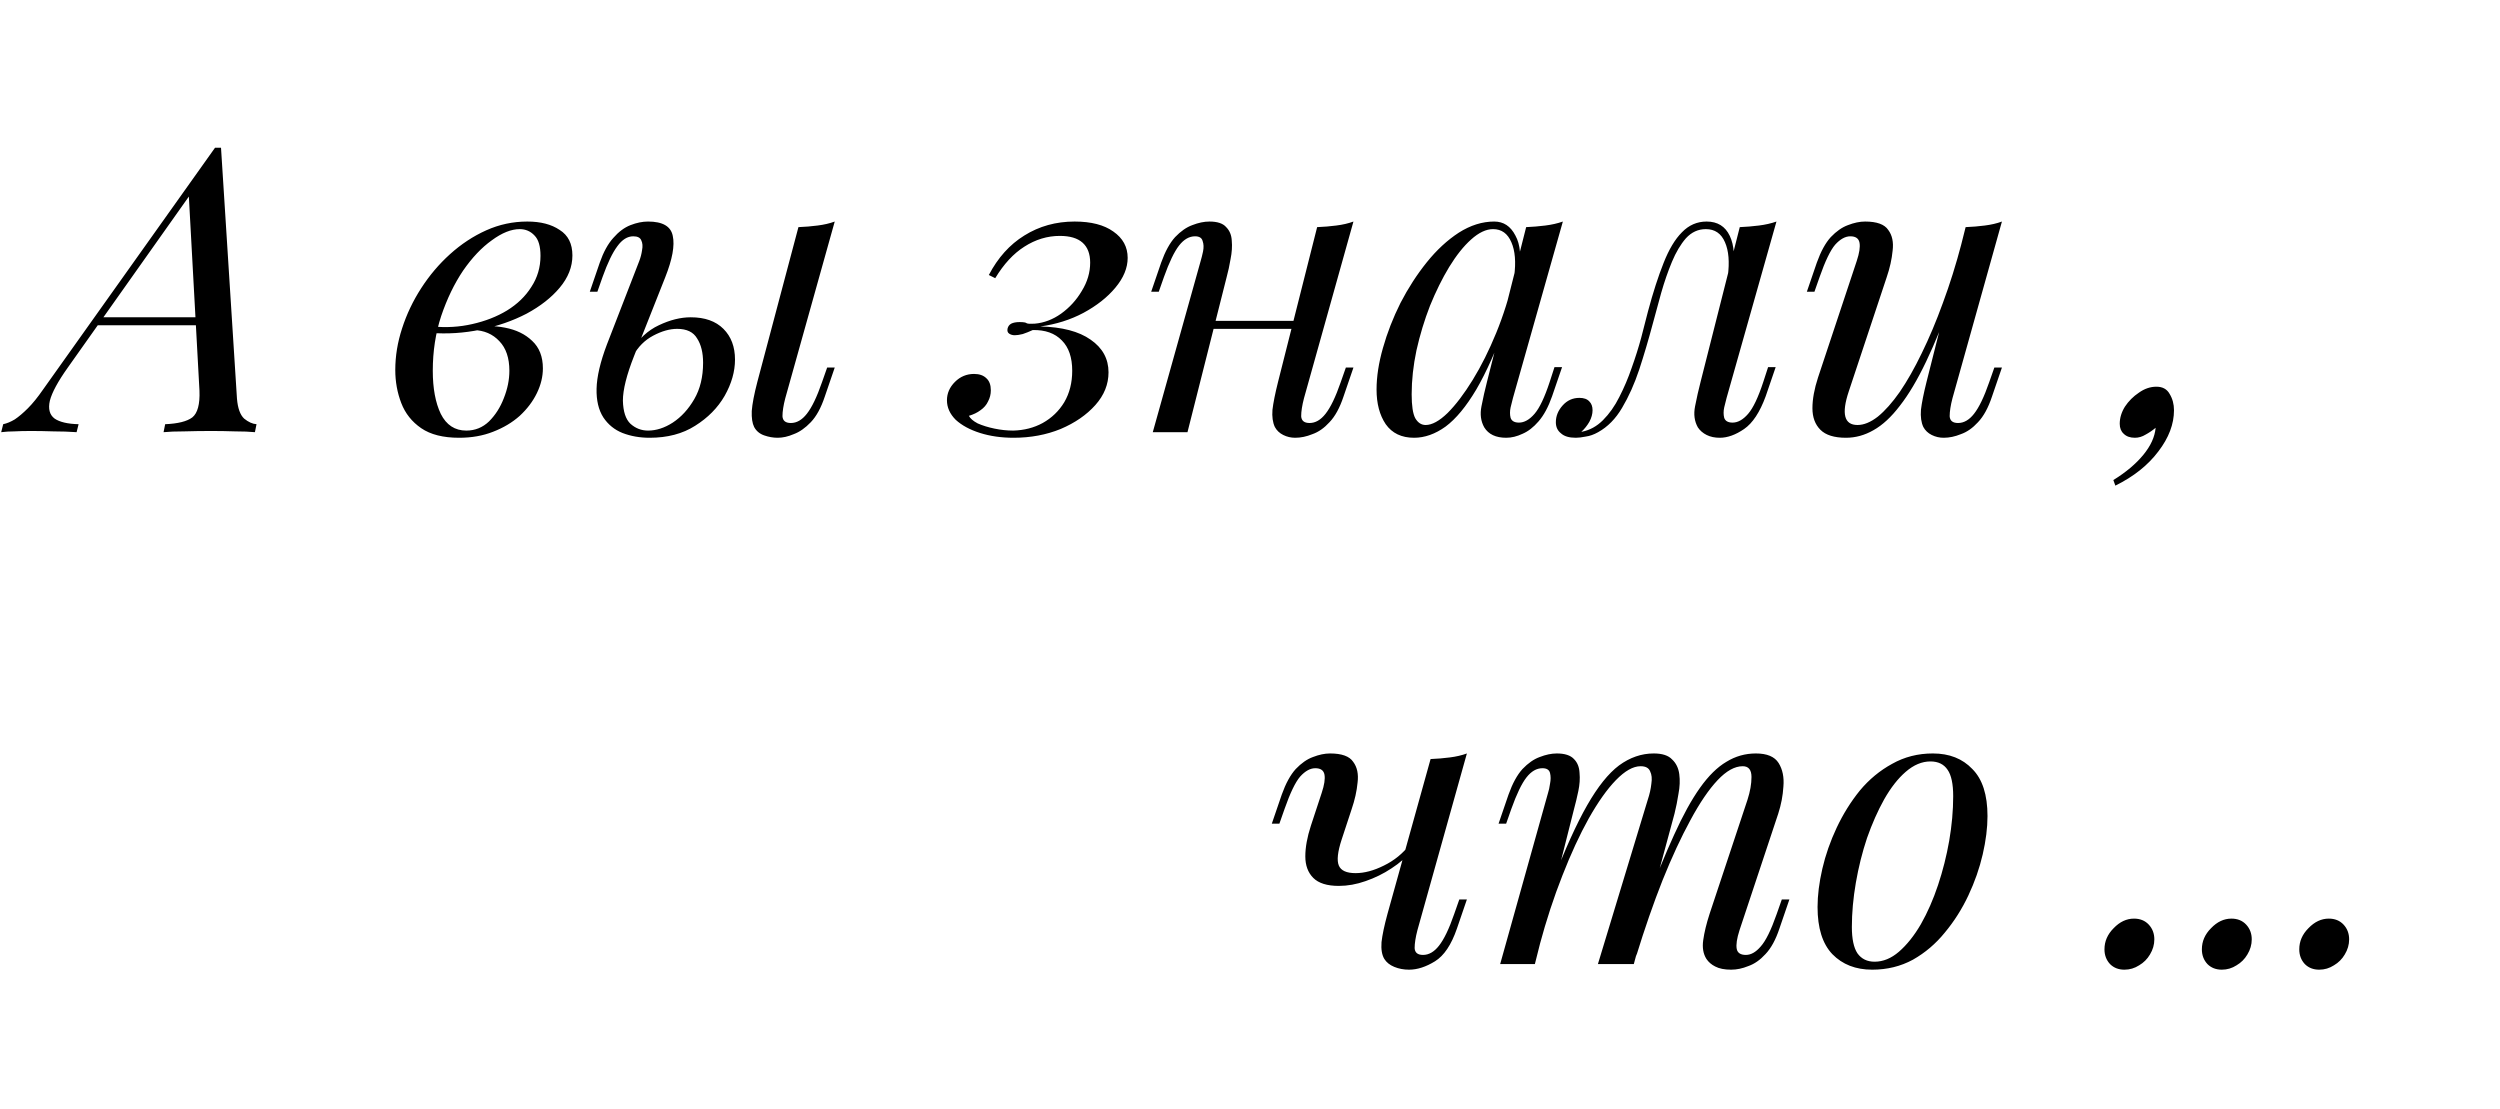
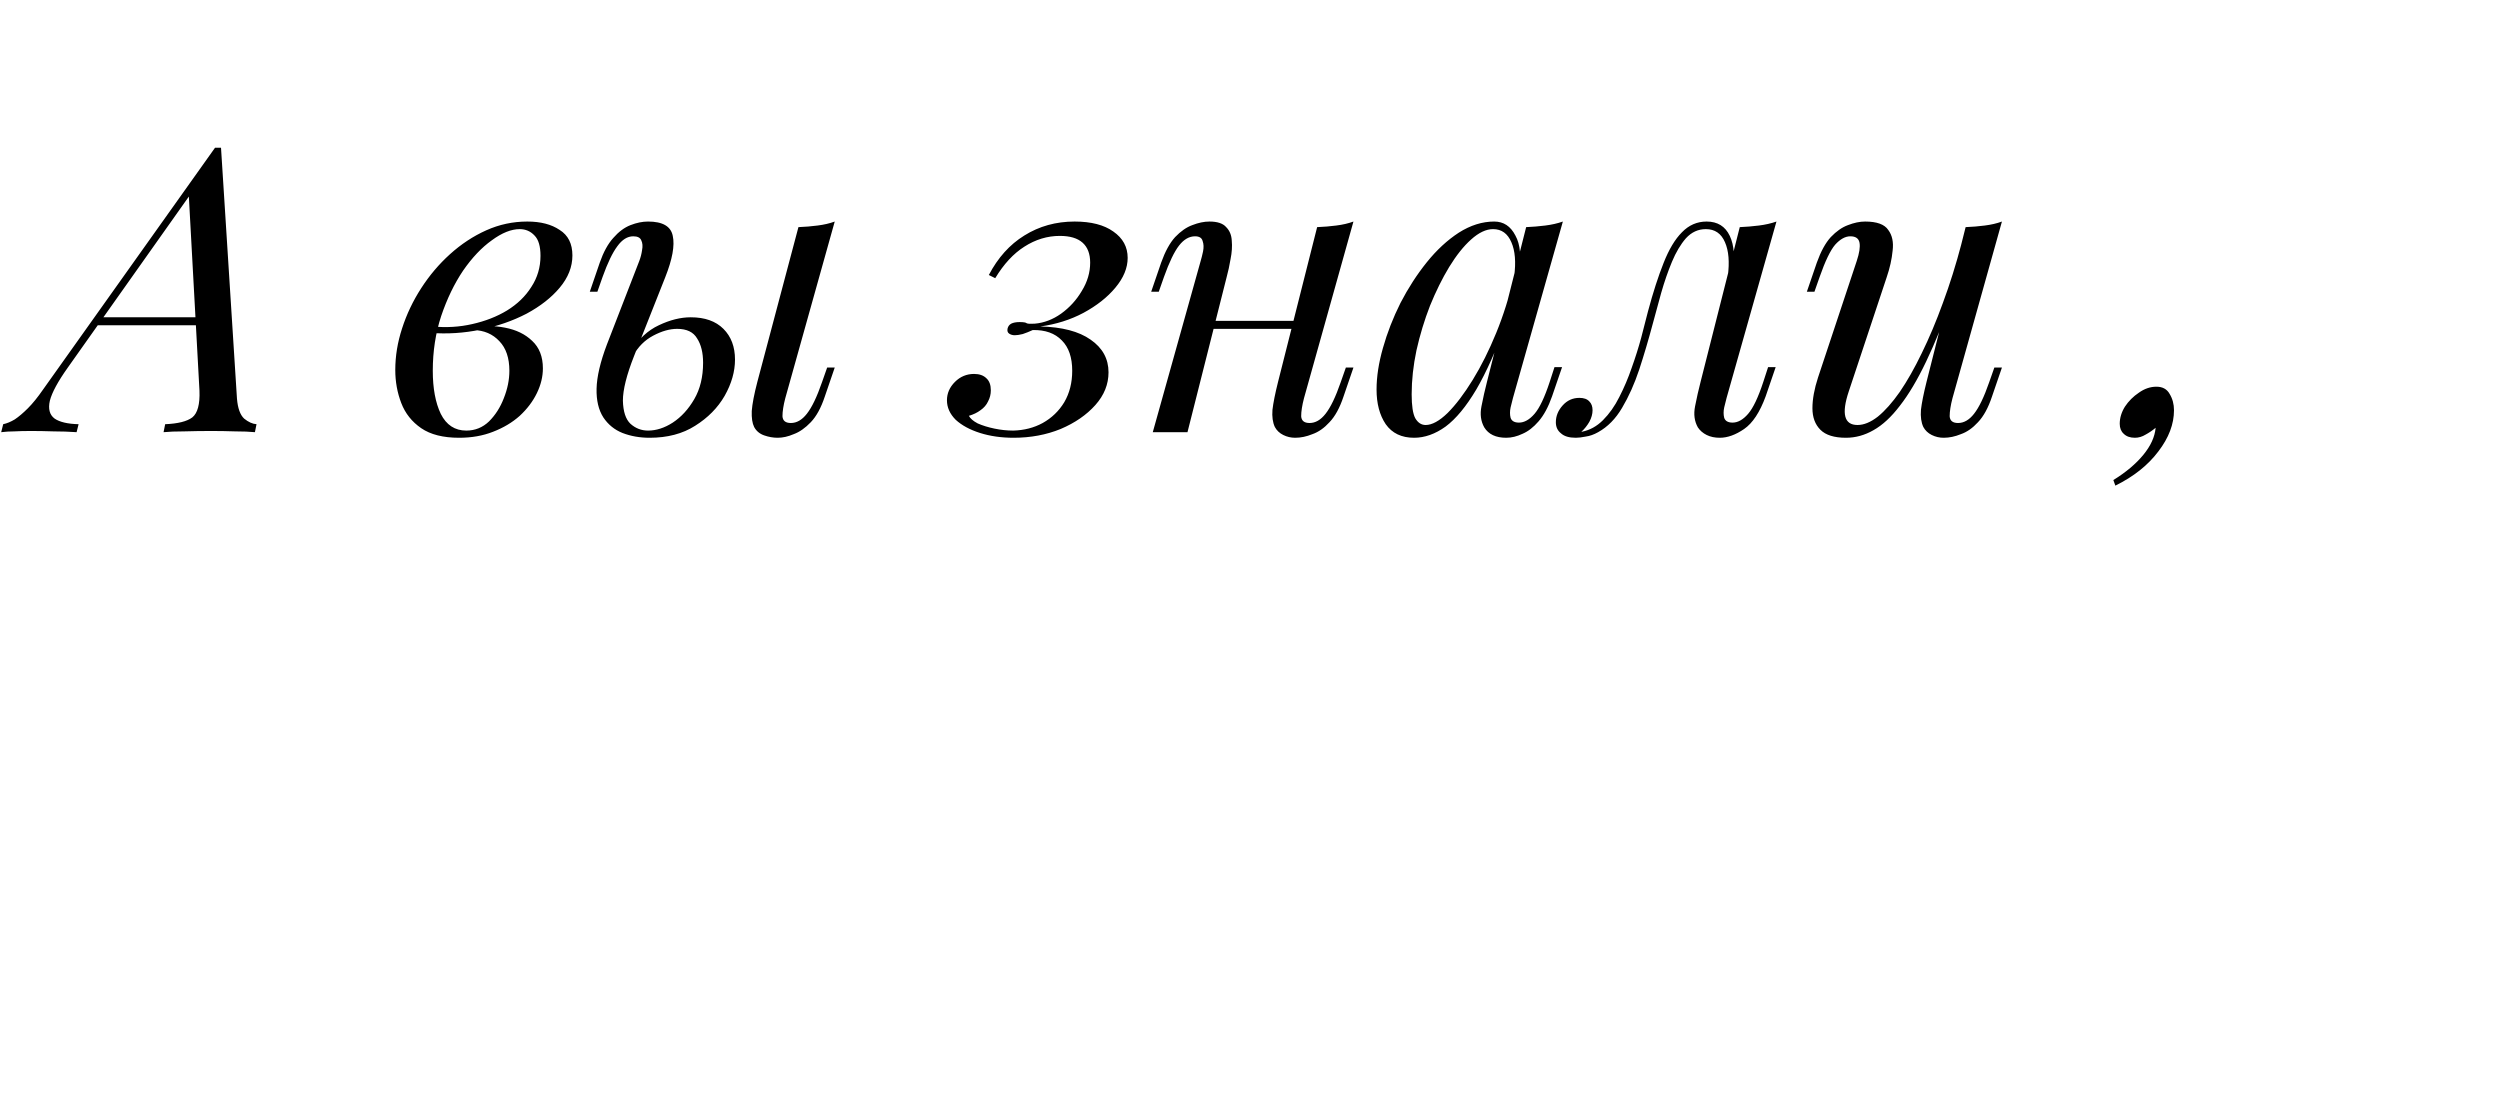
<svg xmlns="http://www.w3.org/2000/svg" width="1880" height="834" viewBox="0 0 1880 834" fill="none">
  <path d="M51 276.4C43.6 286.8 39.1 295.1 37.5 301.3C36.1 307.5 37.3 312 41.1 314.8C44.9 317.4 50.9 318.8 59.1 319L57.6 325C52 324.6 46.2 324.4 40.2 324.4C34.2 324.2 28.6 324.1 23.4 324.1C18.4 324.1 14.2 324.2 10.8 324.4C7.4 324.4 4.1 324.6 0.9 325L2.4 319C5.2 318.4 8.1 317.2 11.1 315.4C14.1 313.4 17.4 310.6 21 307C24.6 303.4 28.4 298.7 32.4 292.9L161.7 111.1C162.5 111.1 163.2 111.1 163.8 111.1C164.6 111.1 165.4 111.1 166.2 111.1L178.2 299.8C178.8 307 180.6 312 183.6 314.8C186.8 317.4 189.9 318.8 192.9 319L191.7 325C187.7 324.6 182.7 324.4 176.7 324.4C170.7 324.2 164.8 324.1 159 324.1C151.8 324.1 145 324.2 138.6 324.4C132.2 324.4 127 324.6 123 325L124.2 319C133.8 318.6 140.6 316.9 144.6 313.9C148.6 310.7 150.4 304 150 293.8L141.9 145.6L144 145L51 276.4ZM75 238.6H162.6L160.2 244.6H69.6L75 238.6ZM350.651 323.8C357.251 323.8 362.951 321.5 367.751 316.9C372.551 312.1 376.251 306.3 378.851 299.5C381.651 292.5 383.051 285.6 383.051 278.8C383.051 269.2 380.551 261.8 375.551 256.6C370.551 251.2 364.051 248.4 356.051 248.2L354.251 246.4C363.051 244.8 371.551 244.8 379.751 246.4C388.151 248 394.951 251.3 400.151 256.3C405.551 261.3 408.251 268.2 408.251 277C408.251 283.2 406.751 289.4 403.751 295.6C400.751 301.8 396.451 307.5 390.851 312.7C385.251 317.7 378.551 321.7 370.751 324.7C363.151 327.7 354.651 329.2 345.251 329.2C333.251 329.2 323.751 326.8 316.751 322C309.751 317.2 304.751 310.9 301.751 303.1C298.751 295.3 297.251 287 297.251 278.2C297.251 267.8 298.951 257.4 302.351 247C305.751 236.4 310.551 226.3 316.751 216.7C322.951 207.1 330.151 198.6 338.351 191.2C346.751 183.6 355.851 177.6 365.651 173.2C375.451 168.8 385.751 166.6 396.551 166.6C406.551 166.6 414.651 168.7 420.851 172.9C427.251 176.9 430.451 183.3 430.451 192.1C430.451 200.7 427.251 208.8 420.851 216.4C414.651 223.8 406.351 230.3 395.951 235.9C385.551 241.3 374.051 245.3 361.451 247.9C348.851 250.5 336.251 251.3 323.651 250.3L325.451 245.5C335.651 246.5 345.551 245.9 355.151 243.7C364.951 241.5 373.651 238.1 381.251 233.5C389.051 228.7 395.151 222.8 399.551 215.8C404.151 208.8 406.451 201 406.451 192.4C406.451 185.2 404.951 180.1 401.951 177.1C398.951 173.9 395.251 172.3 390.851 172.3C384.451 172.3 377.451 175.1 369.851 180.7C362.251 186.1 355.051 193.7 348.251 203.5C341.651 213.3 336.151 224.7 331.751 237.7C327.551 250.5 325.451 264.2 325.451 278.8C325.451 292 327.451 302.8 331.451 311.2C335.651 319.6 342.051 323.8 350.651 323.8ZM590.52 299.5C589.12 304.9 588.42 309.4 588.42 313C588.62 316.4 590.72 318.1 594.72 318.1C599.12 318.1 603.12 315.8 606.72 311.2C610.52 306.4 614.32 298.5 618.12 287.5L622.02 276.4H627.72L620.22 298.3C617.42 306.7 613.92 313.1 609.72 317.5C605.52 321.9 601.22 324.9 596.82 326.5C592.62 328.3 588.62 329.2 584.82 329.2C581.42 329.2 578.02 328.6 574.62 327.4C571.22 326.2 568.72 324.1 567.12 321.1C565.72 318.3 565.12 314.3 565.32 309.1C565.72 303.7 567.12 296.4 569.52 287.2L600.42 170.8C605.42 170.6 610.22 170.2 614.82 169.6C619.62 169 623.92 168 627.72 166.6L590.52 299.5ZM519.42 238.6C530.02 238.6 538.22 241.5 544.02 247.3C549.82 253.1 552.72 260.8 552.72 270.4C552.72 279.4 550.12 288.5 544.92 297.7C539.72 306.7 532.32 314.2 522.72 320.2C513.32 326.2 501.92 329.2 488.52 329.2C481.12 329.2 474.32 328 468.12 325.6C462.12 323.2 457.32 319.3 453.72 313.9C450.12 308.3 448.42 301.1 448.62 292.3C448.82 283.3 451.42 272.2 456.42 259L480.72 196.3C481.72 193.7 482.42 191 482.82 188.2C483.42 185.2 483.22 182.7 482.22 180.7C481.42 178.7 479.42 177.7 476.22 177.7C471.82 177.7 467.82 180.2 464.22 185.2C460.62 190 456.92 197.7 453.12 208.3L449.22 219.4H443.52L451.02 197.5C453.82 189.5 457.22 183.3 461.22 178.9C465.22 174.3 469.52 171.1 474.12 169.3C478.72 167.5 483.12 166.6 487.32 166.6C498.32 166.6 504.52 170.2 505.92 177.4C507.52 184.6 505.62 195 500.22 208.6L476.82 267.7C471.22 281.9 468.42 293.1 468.42 301.3C468.62 309.5 470.52 315.3 474.12 318.7C477.92 322.1 482.32 323.8 487.32 323.8C493.52 323.8 499.72 321.8 505.92 317.8C512.32 313.6 517.72 307.7 522.12 300.1C526.52 292.5 528.72 283.4 528.72 272.8C528.72 265.2 527.22 259.1 524.22 254.5C521.42 249.7 516.42 247.3 509.22 247.3C503.62 247.3 497.62 249 491.22 252.4C484.82 255.8 479.82 260.8 476.22 267.4L474.42 264.1C480.22 254.9 487.22 248.4 495.42 244.6C503.82 240.6 511.82 238.6 519.42 238.6ZM761.906 323.8C770.106 323.6 777.506 321.7 784.106 318.1C790.906 314.3 796.306 309.1 800.306 302.5C804.306 295.7 806.306 287.8 806.306 278.8C806.306 268.8 803.706 261.2 798.506 256C793.306 250.6 786.006 248 776.606 248.2C774.006 249.4 771.506 250.4 769.106 251.2C766.706 251.8 764.706 252.1 763.106 252.1C761.506 252.1 760.106 251.7 758.906 250.9C757.706 250.1 757.306 248.8 757.706 247C758.106 245.4 759.006 244.2 760.406 243.4C762.006 242.6 764.106 242.2 766.706 242.2C769.706 242.2 771.506 242.5 772.106 243.1C772.906 243.5 774.906 243.6 778.106 243.4C785.106 242.8 791.706 240.3 797.906 235.9C804.306 231.3 809.506 225.6 813.506 218.8C817.706 212 819.806 204.9 819.806 197.5C819.806 190.9 817.906 185.9 814.106 182.5C810.306 179.1 804.606 177.4 797.006 177.4C787.606 177.4 778.706 180.1 770.306 185.5C762.106 190.7 754.806 198.6 748.406 209.2L743.606 206.8C750.406 193.8 759.306 183.9 770.306 177.1C781.506 170.1 794.106 166.6 808.106 166.6C820.506 166.6 830.206 169.1 837.206 174.1C844.406 179.1 848.006 185.7 848.006 193.9C848.006 201.5 844.906 209 838.706 216.4C832.706 223.6 824.706 229.9 814.706 235.3C804.906 240.5 794.106 243.9 782.306 245.5C798.706 245.9 811.306 249.2 820.106 255.4C829.106 261.6 833.606 269.8 833.606 280C833.606 289 830.306 297.2 823.706 304.6C817.106 312 808.406 318 797.606 322.6C786.806 327 775.006 329.2 762.206 329.2C753.006 329.2 744.606 328 737.006 325.6C729.406 323.2 723.306 319.9 718.706 315.7C714.306 311.3 712.106 306.4 712.106 301C712.106 295.8 714.106 291.2 718.106 287.2C722.106 283.2 726.906 281.2 732.506 281.2C736.506 281.2 739.606 282.3 741.806 284.5C744.006 286.5 745.106 289.5 745.106 293.5C745.106 296.5 744.406 299.3 743.006 301.9C741.806 304.5 739.906 306.7 737.306 308.5C734.906 310.3 732.006 311.7 728.606 312.7C729.606 314.7 731.806 316.6 735.206 318.4C738.806 320 743.006 321.3 747.806 322.3C752.606 323.3 757.306 323.8 761.906 323.8ZM902.588 241.3H983.588V247.3H902.588V241.3ZM892.988 325H866.888L902.888 196.3C903.488 194.3 904.088 191.9 904.688 189.1C905.288 186.1 905.188 183.5 904.388 181.3C903.788 178.9 901.888 177.7 898.688 177.7C894.288 177.7 890.288 180 886.688 184.6C883.088 189.2 879.288 197.1 875.288 208.3L871.388 219.4H865.688L873.188 197.5C876.188 189.1 879.688 182.7 883.688 178.3C887.888 173.9 892.188 170.9 896.588 169.3C901.188 167.5 905.488 166.6 909.488 166.6C915.488 166.6 919.688 168 922.088 170.8C924.688 173.4 926.088 176.8 926.288 181C926.688 185.2 926.388 189.8 925.388 194.8C924.588 199.6 923.588 204.2 922.388 208.6L892.988 325ZM980.588 299.5C979.188 304.9 978.488 309.4 978.488 313C978.688 316.4 980.788 318.1 984.788 318.1C989.188 318.1 993.188 315.8 996.788 311.2C1000.59 306.4 1004.39 298.5 1008.19 287.5L1012.09 276.4H1017.79L1010.29 298.3C1007.49 306.7 1003.99 313.1 999.788 317.5C995.788 321.9 991.488 324.9 986.888 326.5C982.488 328.3 978.188 329.2 973.988 329.2C970.788 329.2 967.788 328.5 964.988 327.1C962.188 325.7 960.088 323.7 958.688 321.1C957.088 317.7 956.488 313.4 956.888 308.2C957.488 303 958.888 296 961.088 287.2L990.488 170.8C995.488 170.6 1000.29 170.2 1004.89 169.6C1009.69 169 1013.99 168 1017.79 166.6L980.588 299.5ZM1072.07 319.6C1076.87 319.6 1082.37 316.6 1088.57 310.6C1094.77 304.4 1101.07 296.1 1107.47 285.7C1113.87 275.3 1119.77 263.5 1125.17 250.3C1130.57 237.1 1134.87 223.4 1138.07 209.2L1132.97 241.6C1125.37 262.8 1117.77 279.9 1110.17 292.9C1102.57 305.7 1094.87 315 1087.07 320.8C1079.27 326.4 1071.37 329.2 1063.37 329.2C1053.97 329.2 1046.87 325.8 1042.07 319C1037.47 312.2 1035.17 303.5 1035.17 292.9C1035.17 283.3 1036.77 272.9 1039.97 261.7C1043.17 250.3 1047.57 239 1053.17 227.8C1058.97 216.6 1065.57 206.4 1072.97 197.2C1080.37 188 1088.37 180.6 1096.97 175C1105.77 169.4 1114.67 166.6 1123.67 166.6C1130.67 166.6 1135.97 170.1 1139.57 177.1C1143.37 183.9 1144.17 193.5 1141.97 205.9L1138.67 207.7C1140.07 197.1 1139.37 188.6 1136.57 182.2C1133.77 175.6 1129.17 172.3 1122.77 172.3C1117.57 172.3 1112.07 174.9 1106.27 180.1C1100.67 185.1 1095.17 192 1089.77 200.8C1084.57 209.4 1079.77 219.1 1075.37 229.9C1071.17 240.7 1067.77 251.9 1065.17 263.5C1062.77 274.9 1061.57 285.9 1061.57 296.5C1061.57 305.1 1062.47 311.1 1064.27 314.5C1066.27 317.9 1068.87 319.6 1072.07 319.6ZM1147.67 170.8C1152.47 170.6 1157.27 170.2 1162.07 169.6C1166.87 169 1171.27 168 1175.27 166.6L1137.77 299.2C1137.37 301 1136.77 303.4 1135.97 306.4C1135.37 309.2 1135.37 311.8 1135.97 314.2C1136.77 316.6 1138.87 317.8 1142.27 317.8C1146.27 317.8 1150.17 315.6 1153.97 311.2C1157.77 306.8 1161.57 298.8 1165.37 287.2L1168.97 276.1H1174.67L1167.17 298C1164.37 306 1160.97 312.3 1156.97 316.9C1153.17 321.3 1149.17 324.4 1144.97 326.2C1140.77 328.2 1136.67 329.2 1132.67 329.2C1124.87 329.2 1119.37 326.6 1116.17 321.4C1113.57 316.8 1112.87 311.5 1114.07 305.5C1115.27 299.3 1116.67 293.1 1118.27 286.9L1147.67 170.8ZM1298.4 299.2C1298 301 1297.4 303.4 1296.6 306.4C1296 309.2 1296 311.8 1296.6 314.2C1297.4 316.6 1299.5 317.8 1302.9 317.8C1306.9 317.8 1310.8 315.6 1314.6 311.2C1318.4 306.8 1322.2 298.8 1326 287.2L1329.6 276.1H1335.3L1327.8 298C1323.4 310 1318 318.2 1311.6 322.6C1305.2 327 1299.1 329.2 1293.3 329.2C1289.5 329.2 1286.2 328.5 1283.4 327.1C1280.6 325.7 1278.4 323.8 1276.8 321.4C1274.2 316.8 1273.5 311.5 1274.7 305.5C1275.9 299.3 1277.3 293.1 1278.9 286.9L1308.3 170.8C1313.1 170.6 1317.9 170.2 1322.7 169.6C1327.5 169 1331.9 168 1335.9 166.6L1298.4 299.2ZM1189.5 324.7C1195.5 323.5 1200.8 320.6 1205.4 316C1210.2 311.2 1214.3 305.4 1217.7 298.6C1221.3 291.6 1224.4 284.3 1227 276.7C1229.8 268.9 1232.2 261.3 1234.2 253.9C1236.2 246.3 1237.9 239.7 1239.3 234.1C1243.1 219.9 1247 207.8 1251 197.8C1255 187.6 1259.6 179.9 1264.8 174.7C1270 169.3 1276.2 166.6 1283.4 166.6C1291.6 166.6 1297.4 170.2 1300.8 177.4C1304.2 184.6 1304.8 194.1 1302.6 205.9L1299.3 207.7C1300.7 197.1 1300 188.6 1297.2 182.2C1294.4 175.6 1289.6 172.3 1282.8 172.3C1277 172.3 1272 174.6 1267.8 179.2C1263.8 183.8 1260.3 189.7 1257.3 196.9C1254.3 204.1 1251.6 211.9 1249.2 220.3C1247 228.5 1244.9 236.2 1242.9 243.4C1239.7 255.4 1236.3 266.9 1232.7 277.9C1229.1 288.7 1224.8 298.3 1219.8 306.7C1215 314.9 1209 321 1201.8 325C1198.6 326.8 1195.5 327.9 1192.5 328.3C1189.5 328.9 1187 329.2 1185 329.2C1180 329.2 1176.3 328.1 1173.9 325.9C1171.3 323.9 1170 321.1 1170 317.5C1170 312.9 1171.7 308.7 1175.1 304.9C1178.5 301.1 1182.7 299.2 1187.7 299.2C1191.1 299.2 1193.6 300.1 1195.2 301.9C1196.8 303.5 1197.6 305.7 1197.6 308.5C1197.6 311.3 1196.8 314.2 1195.2 317.2C1193.6 320 1191.6 322.5 1189.2 324.7C1189.2 324.7 1189.3 324.7 1189.5 324.7ZM1469.15 221.2C1461.95 241.2 1455.05 258.1 1448.45 271.9C1441.85 285.7 1435.25 296.8 1428.65 305.2C1422.25 313.6 1415.65 319.7 1408.85 323.5C1402.25 327.3 1395.35 329.2 1388.15 329.2C1379.35 329.2 1372.95 327.2 1368.95 323.2C1364.95 319.2 1362.95 313.8 1362.95 307C1362.95 300.2 1364.35 292.5 1367.15 283.9L1396.25 196.3C1398.25 190.3 1398.95 185.7 1398.35 182.5C1397.75 179.3 1395.45 177.7 1391.45 177.7C1387.65 177.7 1383.85 179.8 1380.05 184C1376.45 188.2 1372.55 196.3 1368.35 208.3L1364.45 219.4H1358.75L1366.25 197.5C1369.25 189.1 1372.75 182.7 1376.75 178.3C1380.95 173.9 1385.25 170.9 1389.65 169.3C1394.25 167.5 1398.55 166.6 1402.55 166.6C1411.35 166.6 1417.15 168.7 1419.95 172.9C1422.95 176.9 1424.05 182.1 1423.25 188.5C1422.65 194.9 1421.15 201.6 1418.75 208.6L1390.25 294.4C1384.65 311.2 1386.85 319.6 1396.85 319.6C1401.65 319.6 1406.75 317.5 1412.15 313.3C1417.55 308.9 1423.05 302.7 1428.65 294.7C1434.25 286.5 1439.75 276.8 1445.15 265.6C1450.75 254.2 1456.05 241.6 1461.05 227.8C1466.25 213.8 1470.95 198.8 1475.15 182.8L1469.15 221.2ZM1468.25 299.5C1466.85 304.9 1466.15 309.4 1466.15 313C1466.35 316.4 1468.45 318.1 1472.45 318.1C1476.85 318.1 1480.85 315.8 1484.45 311.2C1488.25 306.4 1492.05 298.5 1495.85 287.5L1499.75 276.4H1505.45L1497.95 298.3C1495.15 306.7 1491.65 313.1 1487.45 317.5C1483.45 321.9 1479.15 324.9 1474.55 326.5C1470.15 328.3 1465.85 329.2 1461.65 329.2C1458.45 329.2 1455.45 328.5 1452.65 327.1C1449.85 325.7 1447.75 323.7 1446.35 321.1C1444.75 317.7 1444.15 313.4 1444.55 308.2C1445.15 303 1446.55 296 1448.75 287.2L1478.15 170.8C1483.15 170.6 1487.95 170.2 1492.55 169.6C1497.35 169 1501.65 168 1505.45 166.6L1468.25 299.5ZM1634.84 308.5C1634.84 318.9 1630.94 329.2 1623.14 339.4C1615.34 349.8 1604.54 358.4 1590.74 365.2L1589.24 361C1598.64 355.2 1606.14 348.9 1611.74 342.1C1617.34 335.3 1620.44 328.5 1621.04 321.7C1618.64 323.7 1616.14 325.4 1613.54 326.8C1610.94 328.4 1608.24 329.2 1605.44 329.2C1601.84 329.2 1599.04 328.2 1597.04 326.2C1595.04 324.4 1594.04 321.9 1594.04 318.7C1594.04 314.3 1595.34 310 1597.94 305.8C1600.74 301.6 1604.24 298.1 1608.44 295.3C1612.64 292.3 1617.04 290.8 1621.64 290.8C1626.24 290.8 1629.54 292.6 1631.54 296.2C1633.74 299.8 1634.84 303.9 1634.84 308.5Z" fill="black" />
-   <path d="M1061.4 639.8C1057.6 644.6 1052.6 649 1046.4 653C1040.4 657 1033.9 660.2 1026.9 662.6C1020.1 665 1013.4 666.2 1006.8 666.2C998 666.2 991.6 664.2 987.6 660.2C983.6 656.2 981.6 650.8 981.6 644C981.6 637.2 983 629.5 985.8 620.9L993.9 596.3C995.9 590.3 996.6 585.7 996 582.5C995.4 579.3 993.1 577.7 989.1 577.7C985.3 577.7 981.5 579.8 977.7 584C974.1 588.2 970.2 596.3 966 608.3L962.1 619.4H956.4L963.9 597.5C966.9 589.1 970.4 582.7 974.4 578.3C978.6 573.9 982.9 570.9 987.3 569.3C991.9 567.5 996.2 566.6 1000.2 566.6C1009 566.6 1014.8 568.7 1017.6 572.9C1020.6 576.9 1021.7 582.1 1020.9 588.5C1020.3 594.9 1018.8 601.6 1016.4 608.6L1008.9 631.4C1005.9 640.6 1005.2 647.1 1006.8 650.9C1008.4 654.7 1012.6 656.6 1019.4 656.6C1026 656.6 1033.1 654.7 1040.7 650.9C1048.5 647.1 1055 641.8 1060.2 635L1061.4 639.8ZM1065.9 699.5C1064.5 704.9 1063.8 709.4 1063.8 713C1064 716.4 1066.1 718.1 1070.1 718.1C1074.5 718.1 1078.5 715.8 1082.1 711.2C1085.9 706.4 1089.7 698.5 1093.5 687.5L1097.4 676.4H1103.1L1095.6 698.3C1091.4 710.5 1085.9 718.7 1079.1 722.9C1072.3 727.1 1065.8 729.2 1059.6 729.2C1055.6 729.2 1051.9 728.5 1048.5 727.1C1045.1 725.7 1042.6 723.7 1041 721.1C1039.2 718.1 1038.5 713.9 1038.9 708.5C1039.5 703.1 1041 696 1043.4 687.2L1075.8 570.8C1080.8 570.6 1085.6 570.2 1090.2 569.6C1095 569 1099.3 568 1103.1 566.6L1065.9 699.5ZM1154.22 725H1128.12L1164.12 596.3C1164.72 594.5 1165.22 592.2 1165.62 589.4C1166.22 586.4 1166.22 583.7 1165.62 581.3C1165.02 578.9 1163.12 577.7 1159.92 577.7C1155.52 577.7 1151.52 580 1147.92 584.6C1144.32 589.2 1140.52 597.1 1136.52 608.3L1132.62 619.4H1126.92L1134.42 597.5C1137.42 589.1 1140.92 582.7 1144.92 578.3C1149.12 573.9 1153.42 570.9 1157.82 569.3C1162.42 567.5 1166.72 566.6 1170.72 566.6C1176.72 566.6 1181.02 568 1183.62 570.8C1186.22 573.4 1187.62 576.9 1187.82 581.3C1188.22 585.5 1187.92 590 1186.92 594.8C1185.92 599.6 1184.82 604.2 1183.62 608.6L1154.22 725ZM1239.12 601.4C1240.52 597.2 1241.42 593.2 1241.82 589.4C1242.42 585.6 1242.12 582.5 1240.92 580.1C1239.92 577.5 1237.52 576.2 1233.72 576.2C1228.12 576.2 1221.92 579.7 1215.12 586.7C1208.52 593.5 1201.72 603.1 1194.72 615.5C1187.92 627.7 1181.32 642 1174.92 658.4C1168.52 674.6 1162.82 692 1157.82 710.6L1167.72 662.6C1176.92 638.6 1185.52 619.6 1193.52 605.6C1201.52 591.6 1209.52 581.6 1217.52 575.6C1225.72 569.6 1234.42 566.6 1243.62 566.6C1250.02 566.6 1254.62 568.1 1257.42 571.1C1260.42 573.9 1262.22 577.6 1262.82 582.2C1263.42 586.8 1263.22 591.7 1262.22 596.9C1261.42 602.1 1260.42 607.1 1259.22 611.9L1228.62 725H1201.62L1239.12 601.4ZM1314.12 601.4C1316.12 595.2 1317.12 589.5 1317.12 584.3C1317.12 578.9 1314.92 576.2 1310.52 576.2C1304.52 576.2 1298.22 579.7 1291.62 586.7C1285.02 593.7 1278.22 603.7 1271.22 616.7C1264.22 629.5 1257.22 644.6 1250.22 662C1243.42 679.2 1236.82 698.2 1230.42 719L1237.32 680.6C1245.12 659.8 1252.32 642.2 1258.92 627.8C1265.52 613.2 1272.02 601.4 1278.42 592.4C1284.82 583.4 1291.42 576.9 1298.22 572.9C1305.02 568.7 1312.42 566.6 1320.42 566.6C1328.82 566.6 1334.52 569 1337.52 573.8C1340.52 578.6 1341.72 584.5 1341.12 591.5C1340.72 598.3 1339.42 605.1 1337.22 611.9L1308.12 699.5C1306.12 705.7 1305.42 710.4 1306.02 713.6C1306.62 716.6 1308.92 718.1 1312.92 718.1C1316.72 718.1 1320.42 716 1324.02 711.8C1327.82 707.6 1331.82 699.5 1336.02 687.5L1339.92 676.4H1345.62L1338.12 698.3C1335.32 706.7 1331.82 713.1 1327.62 717.5C1323.62 721.9 1319.32 724.9 1314.72 726.5C1310.32 728.3 1306.02 729.2 1301.82 729.2C1296.82 729.2 1292.82 728.4 1289.82 726.8C1287.02 725.4 1284.82 723.5 1283.22 721.1C1280.82 717.3 1280.02 712.6 1280.82 707C1281.62 701.2 1283.22 694.6 1285.62 687.2L1314.12 601.4ZM1451.7 572.6C1445.3 572.6 1439.1 575.2 1433.1 580.4C1427.3 585.4 1421.9 592.3 1416.9 601.1C1412.1 609.7 1407.8 619.4 1404 630.2C1400.4 641 1397.6 652.2 1395.6 663.8C1393.6 675.4 1392.6 686.5 1392.6 697.1C1392.6 706.1 1394 712.7 1396.8 716.9C1399.8 721.1 1404.1 723.2 1409.7 723.2C1416.1 723.2 1422.2 720.7 1428 715.7C1434 710.5 1439.5 703.6 1444.5 695C1449.5 686.2 1453.8 676.4 1457.4 665.6C1461 654.8 1463.8 643.7 1465.8 632.3C1467.8 620.7 1468.8 609.5 1468.8 598.7C1468.8 589.5 1467.4 582.9 1464.6 578.9C1461.8 574.7 1457.5 572.6 1451.7 572.6ZM1366.8 682.1C1366.8 673.3 1368 663.7 1370.4 653.3C1372.8 642.9 1376.4 632.6 1381.2 622.4C1386 612.2 1391.8 602.9 1398.6 594.5C1405.6 586.1 1413.7 579.4 1422.9 574.4C1432.1 569.2 1442.3 566.6 1453.5 566.6C1465.9 566.6 1475.8 570.5 1483.2 578.3C1490.8 585.9 1494.6 597.7 1494.6 613.7C1494.6 622.5 1493.4 632.1 1491 642.5C1488.6 652.9 1485 663.2 1480.2 673.4C1475.4 683.6 1469.5 692.9 1462.5 701.3C1455.7 709.7 1447.7 716.5 1438.5 721.7C1429.3 726.7 1419.1 729.2 1407.9 729.2C1395.5 729.2 1385.5 725.3 1377.9 717.5C1370.5 709.7 1366.8 697.9 1366.8 682.1ZM1582.56 713.9C1582.56 707.9 1584.86 702.6 1589.46 698C1594.06 693.2 1599.16 690.8 1604.76 690.8C1609.36 690.8 1613.06 692.3 1615.86 695.3C1618.66 698.3 1620.06 702 1620.06 706.4C1620.06 710.4 1618.96 714.2 1616.76 717.8C1614.76 721.2 1612.06 723.9 1608.66 725.9C1605.26 728.1 1601.56 729.2 1597.56 729.2C1593.16 729.2 1589.56 727.8 1586.76 725C1583.96 722 1582.56 718.3 1582.56 713.9ZM1655.81 713.9C1655.81 707.9 1658.11 702.6 1662.71 698C1667.31 693.2 1672.41 690.8 1678.01 690.8C1682.61 690.8 1686.31 692.3 1689.11 695.3C1691.91 698.3 1693.31 702 1693.31 706.4C1693.31 710.4 1692.21 714.2 1690.01 717.8C1688.01 721.2 1685.31 723.9 1681.91 725.9C1678.51 728.1 1674.81 729.2 1670.81 729.2C1666.41 729.2 1662.81 727.8 1660.01 725C1657.21 722 1655.81 718.3 1655.81 713.9ZM1729.05 713.9C1729.05 707.9 1731.35 702.6 1735.95 698C1740.55 693.2 1745.65 690.8 1751.25 690.8C1755.85 690.8 1759.55 692.3 1762.35 695.3C1765.15 698.3 1766.55 702 1766.55 706.4C1766.55 710.4 1765.45 714.2 1763.25 717.8C1761.25 721.2 1758.55 723.9 1755.15 725.9C1751.75 728.1 1748.05 729.2 1744.05 729.2C1739.65 729.2 1736.05 727.8 1733.25 725C1730.45 722 1729.05 718.3 1729.05 713.9Z" fill="black" />
</svg>